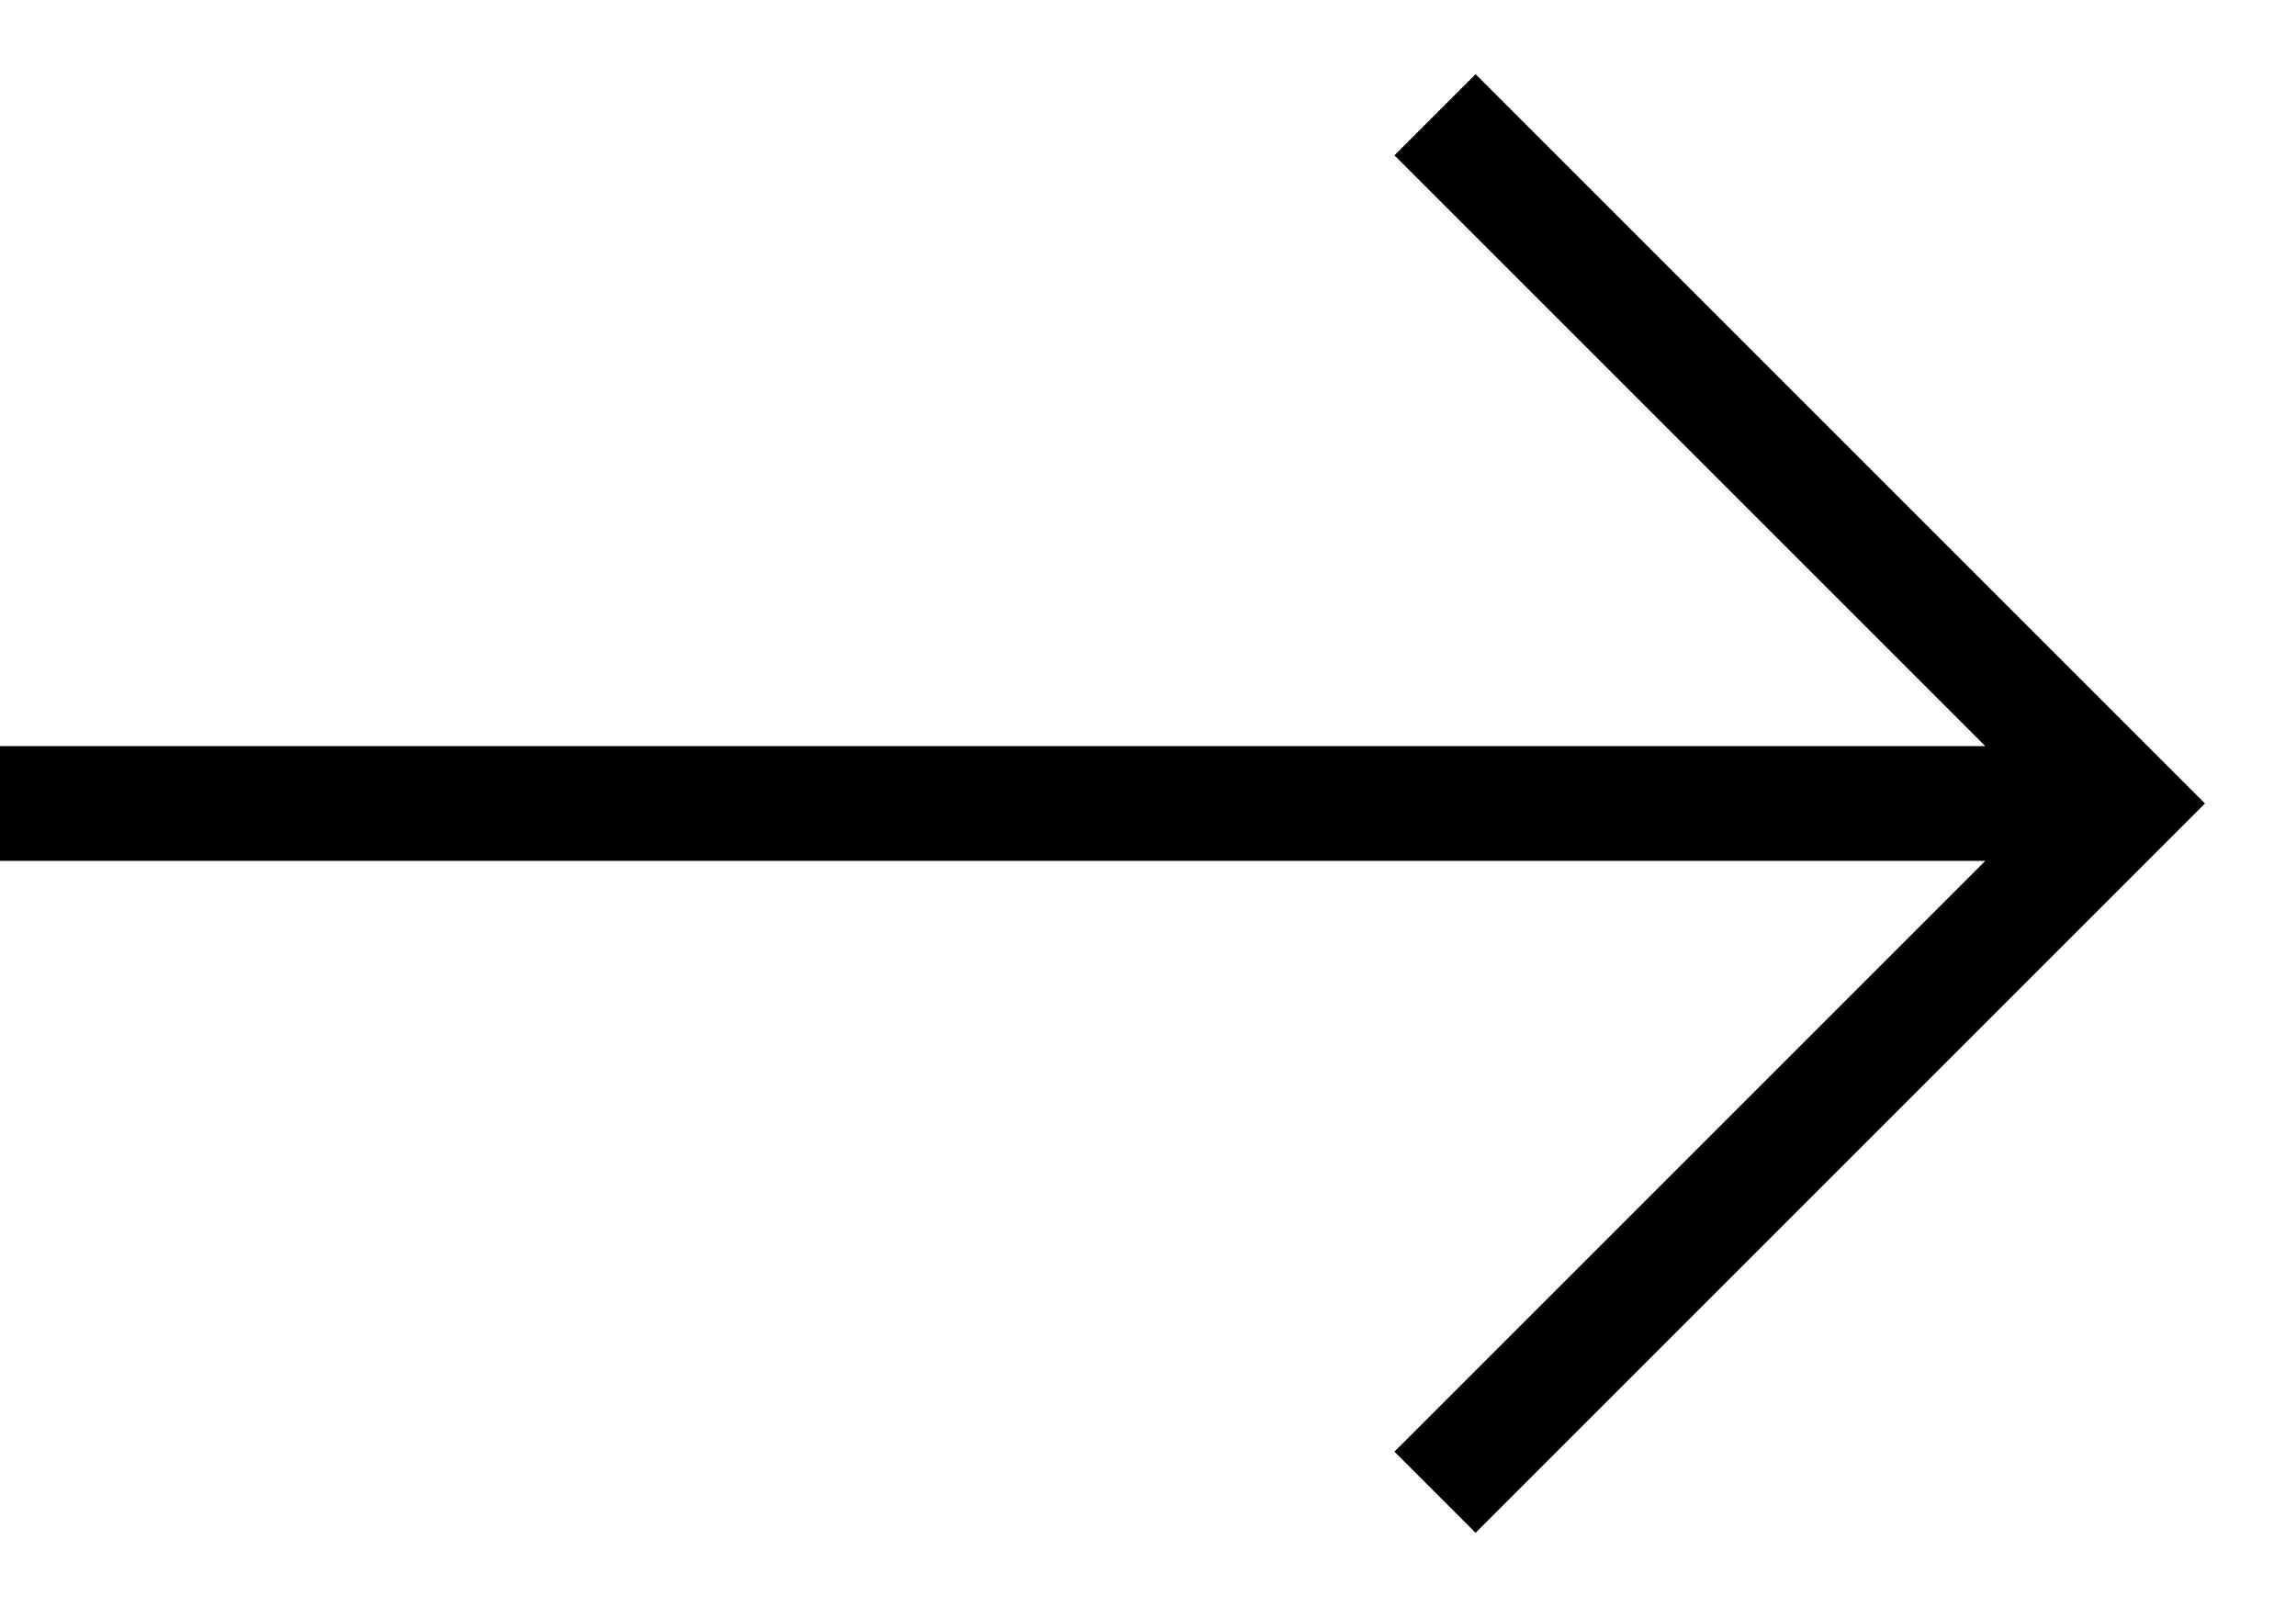
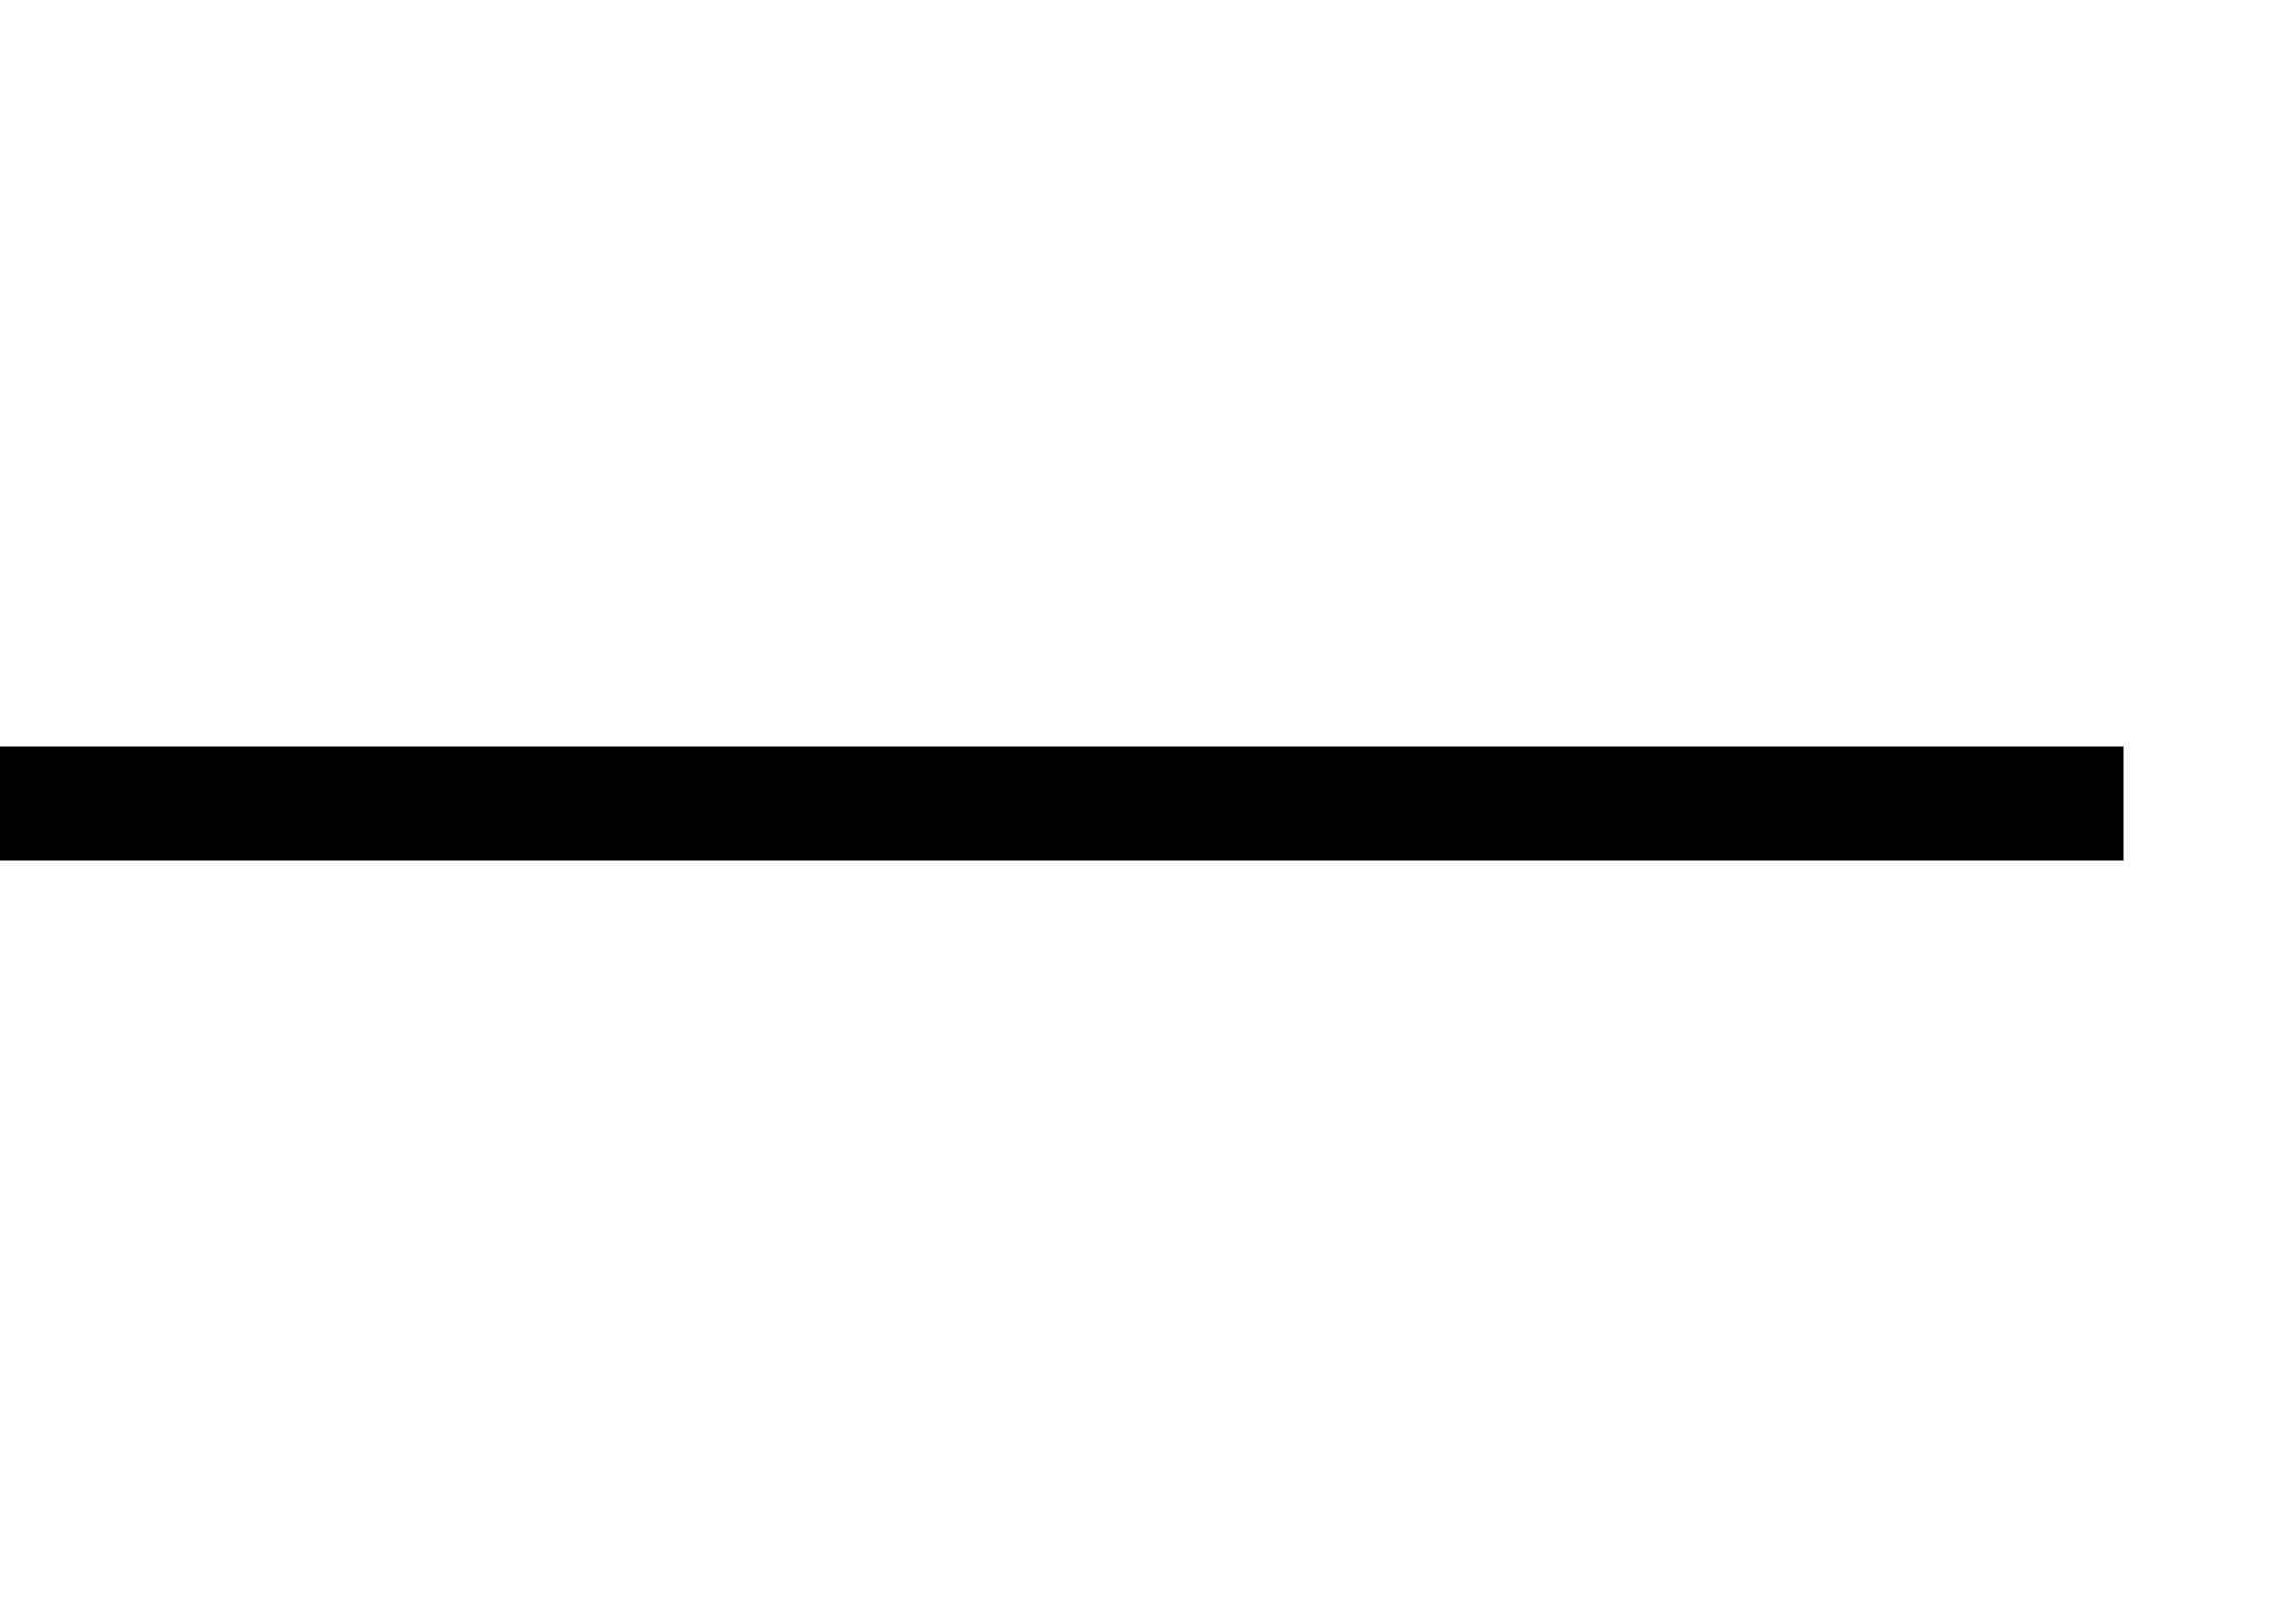
<svg xmlns="http://www.w3.org/2000/svg" width="20" height="14" viewBox="0 0 20 14" fill="none">
-   <path d="M12.5 1L18.5 7L12.5 13" stroke="black" />
  <path d="M18.5 7H0" stroke="black" />
</svg>